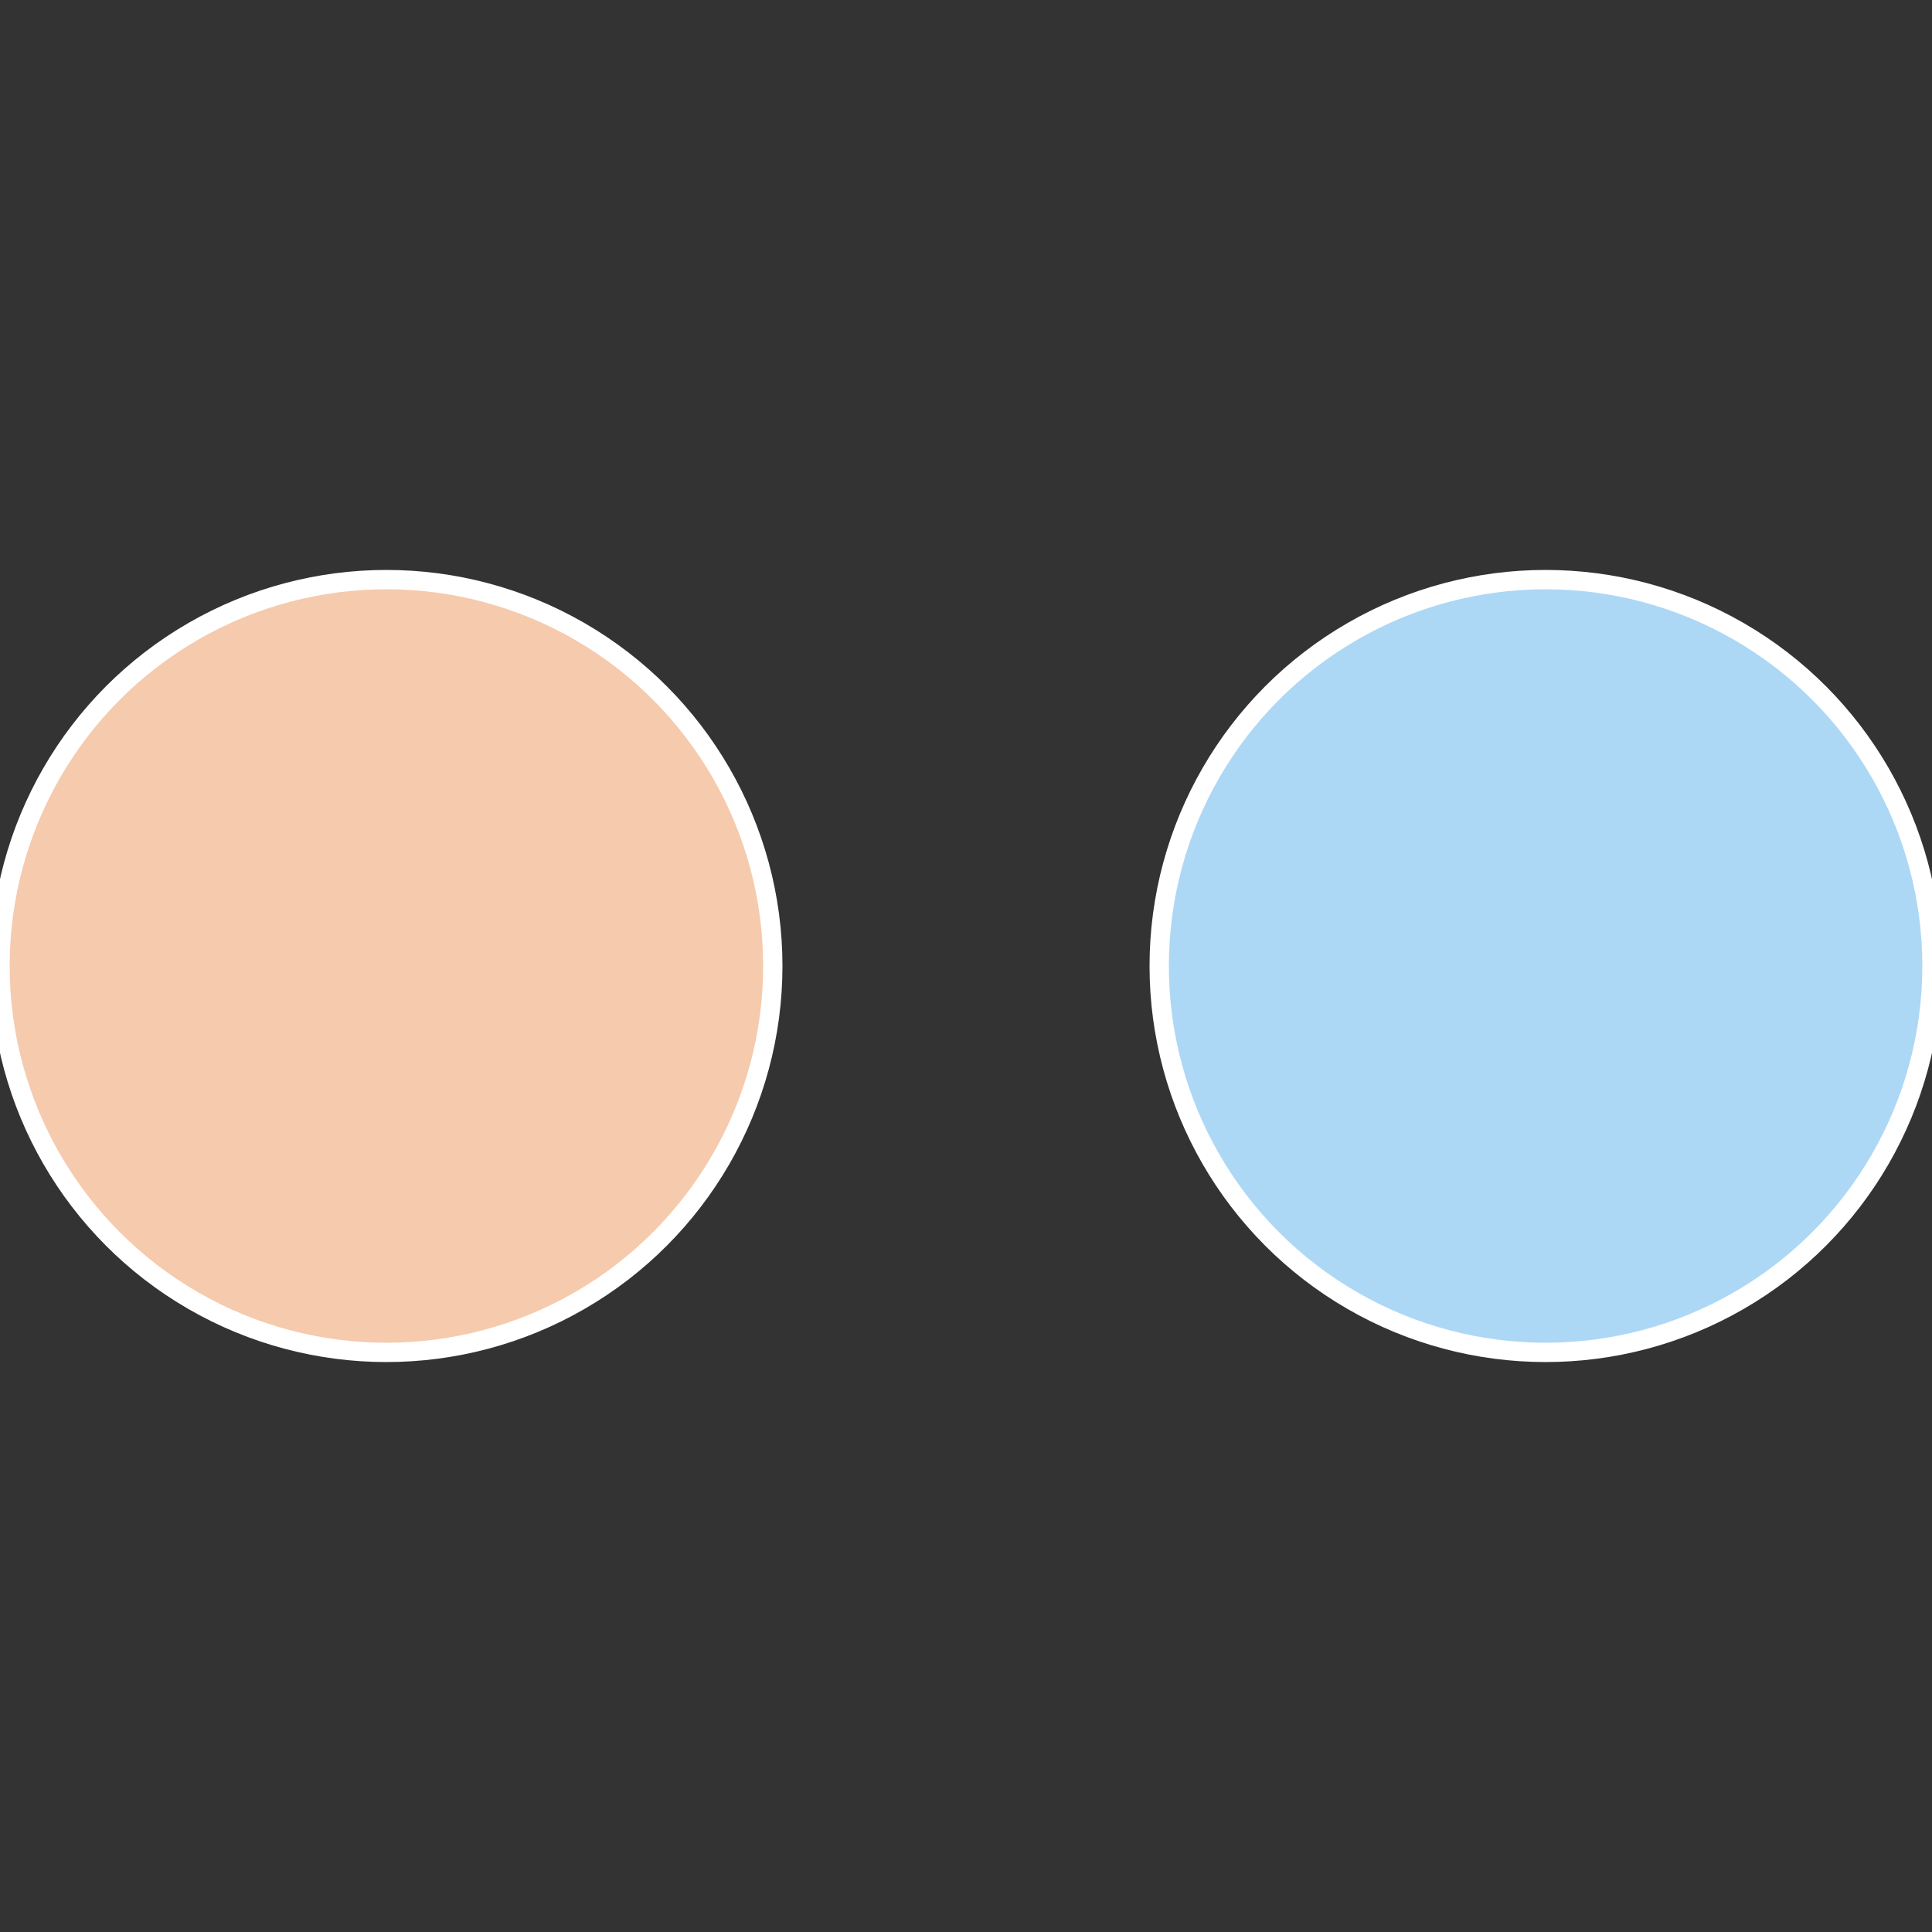
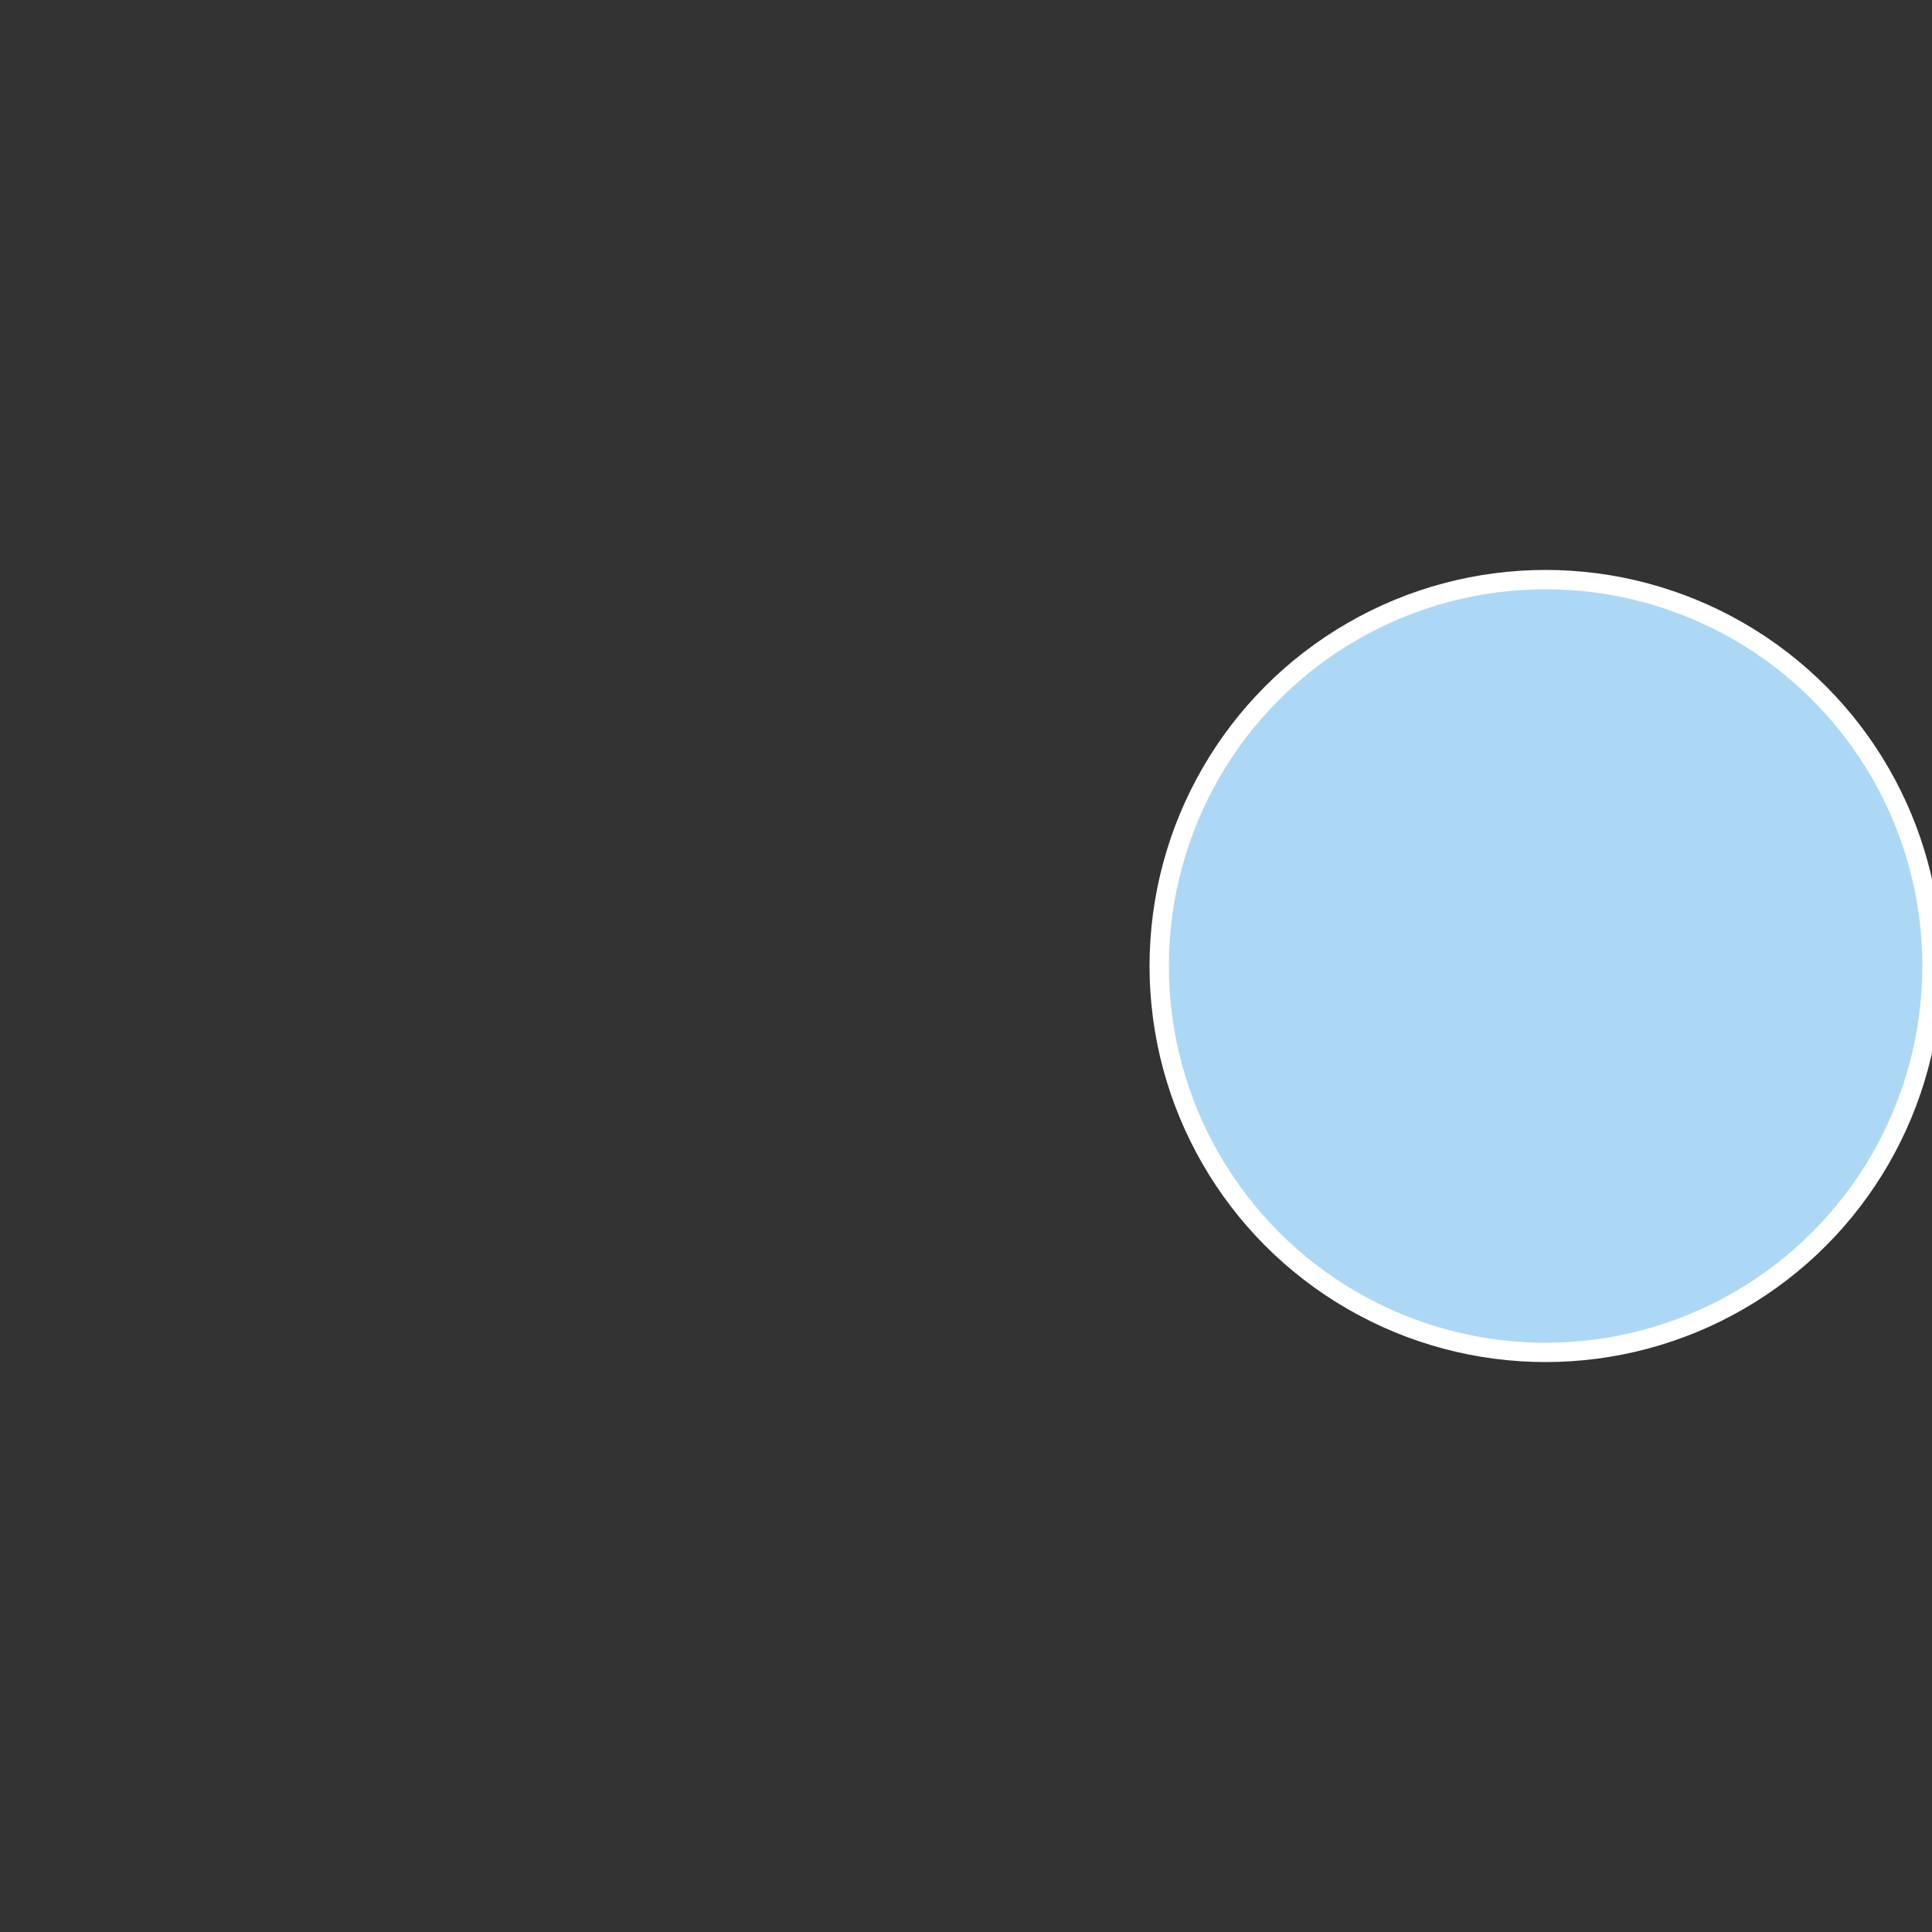
<svg xmlns="http://www.w3.org/2000/svg" width="500" height="500" viewBox="-1 -1 2 2">
  <rect x="-1" y="-1" width="2" height="2" fill="#333333" stroke="none" />
  <circle cx="0.6" cy="0" r="0.4" fill="#add8f5" stroke="#fff" stroke-width="1%" />
-   <circle cx="-0.6" cy="7.3478807948841E-17" r="0.4" fill="#f5caad" stroke="#fff" stroke-width="1%" />
</svg>